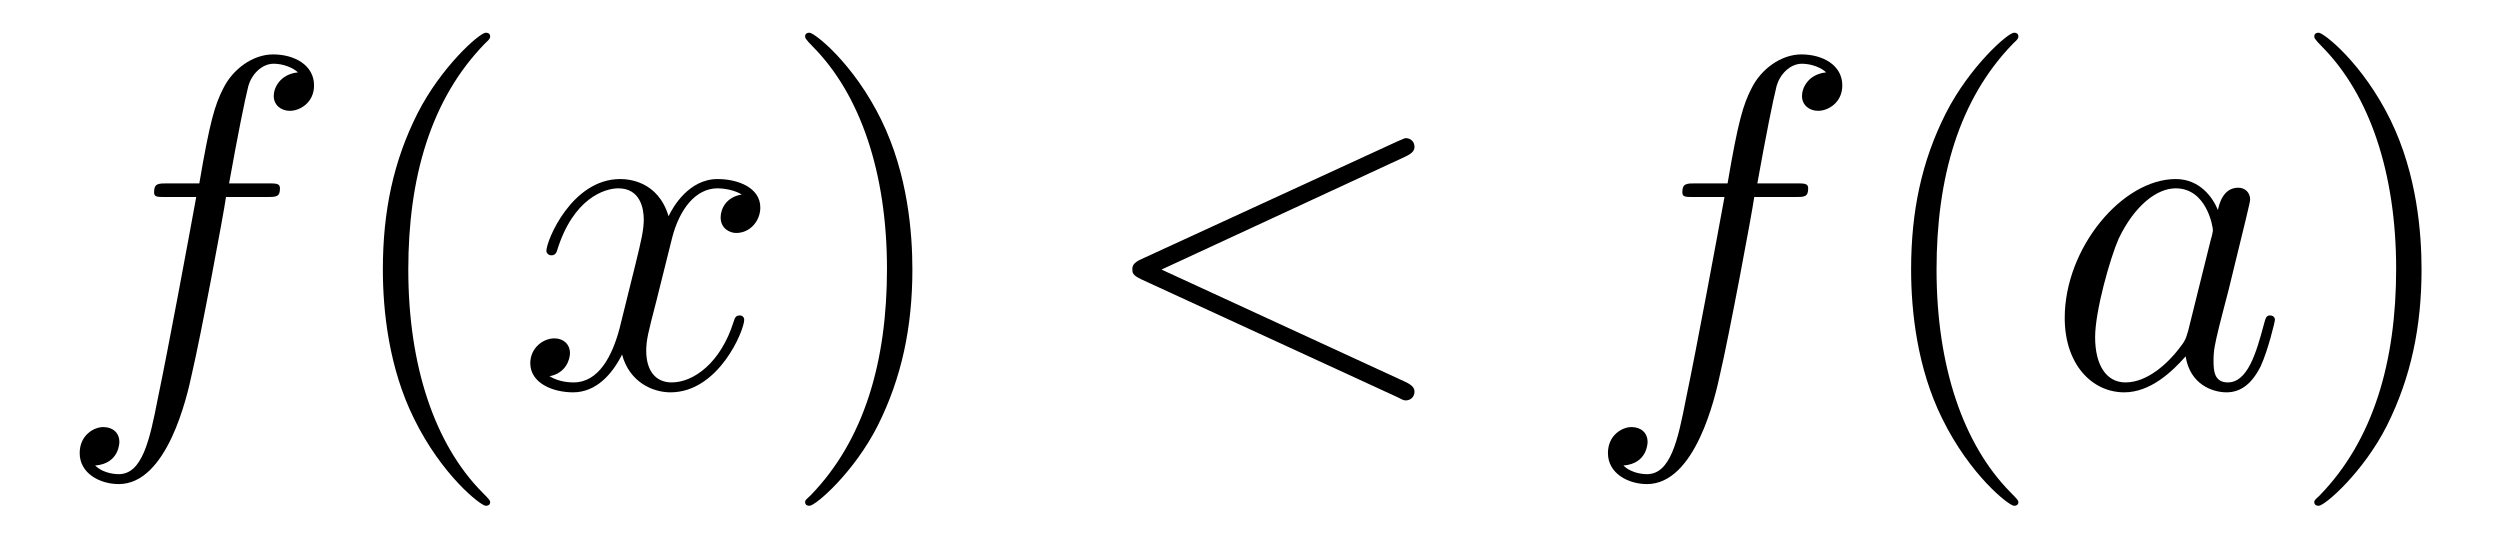
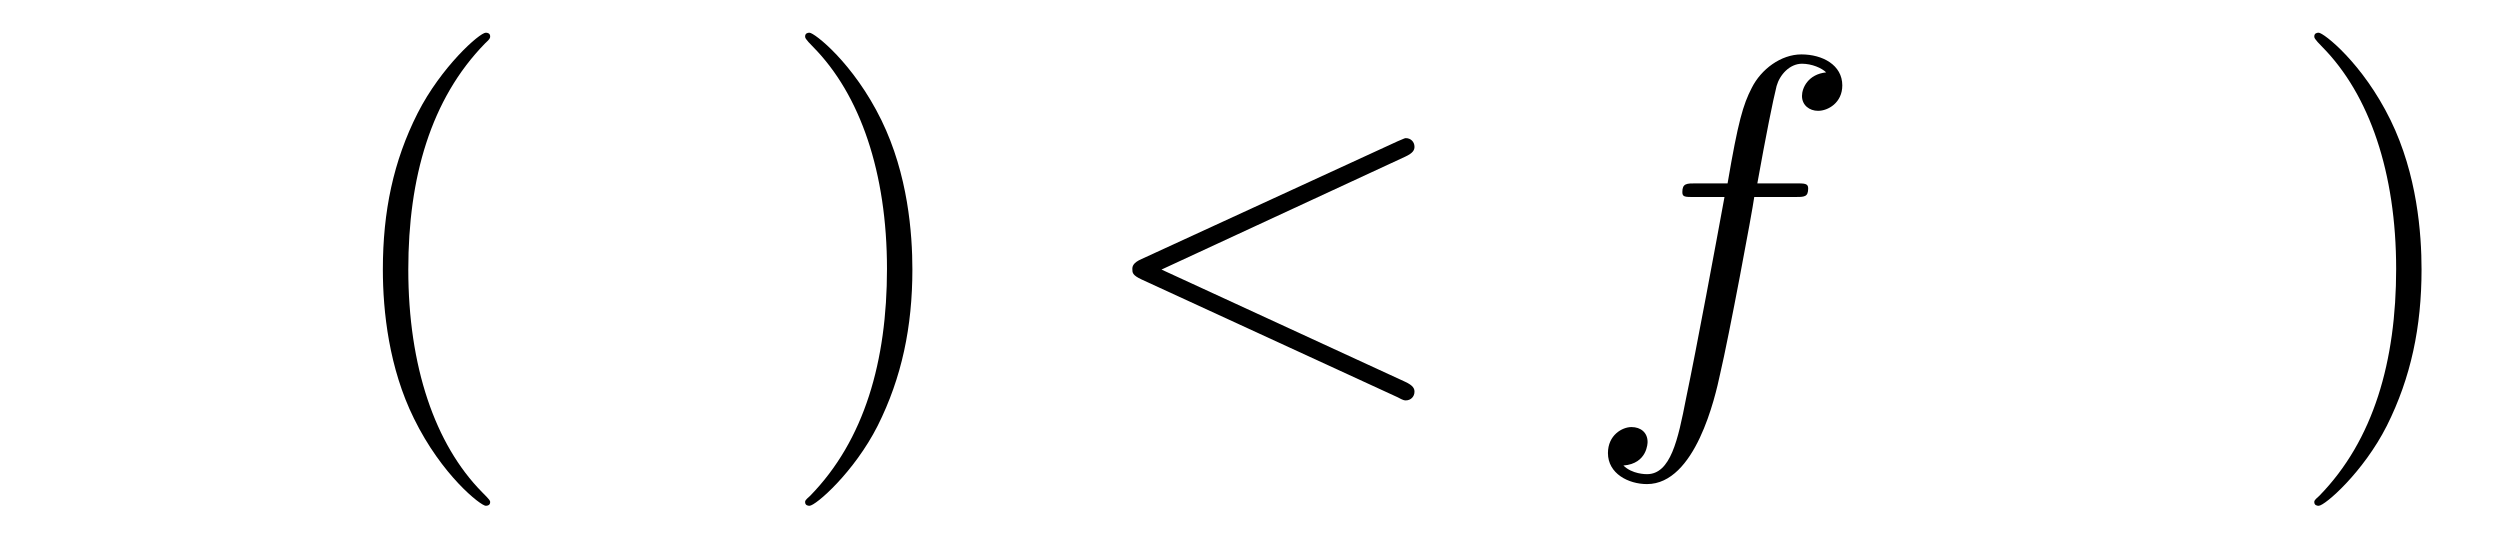
<svg xmlns="http://www.w3.org/2000/svg" height="14pt" version="1.1" viewBox="0 -14 63 14" width="63pt">
  <g id="page1">
    <g transform="matrix(1 0 0 1 -127 650)">
-       <path d="M133.711 -659.035C133.961 -659.035 134.055 -659.035 134.055 -659.254C134.055 -659.379 133.961 -659.379 133.742 -659.379H132.773C132.992 -660.598 133.164 -661.457 133.258 -661.832C133.336 -662.113 133.586 -662.394 133.898 -662.394C134.148 -662.394 134.398 -662.285 134.508 -662.176C134.055 -662.129 133.898 -661.785 133.898 -661.582C133.898 -661.348 134.086 -661.207 134.305 -661.207C134.555 -661.207 134.914 -661.41 134.914 -661.848C134.914 -662.363 134.414 -662.629 133.883 -662.629C133.367 -662.629 132.867 -662.254 132.633 -661.785C132.414 -661.363 132.289 -660.941 132.023 -659.379H131.227C130.992 -659.379 130.883 -659.379 130.883 -659.16C130.883 -659.035 130.945 -659.035 131.195 -659.035H131.945C131.742 -657.926 131.242 -655.223 130.977 -653.957C130.773 -652.91 130.586 -652.051 129.992 -652.051C129.961 -652.051 129.617 -652.051 129.398 -652.269C130.008 -652.316 130.008 -652.848 130.008 -652.863C130.008 -653.098 129.836 -653.238 129.602 -653.238C129.367 -653.238 129.008 -653.035 129.008 -652.582C129.008 -652.066 129.523 -651.801 129.992 -651.801C131.211 -651.801 131.711 -653.988 131.836 -654.582C132.055 -655.504 132.648 -658.676 132.695 -659.035H133.711ZM134.156 -654.238" fill-rule="evenodd" />
      <path d="M139.352 -651.348C139.352 -651.379 139.352 -651.395 139.148 -651.598C137.961 -652.801 137.289 -654.77 137.289 -657.207C137.289 -659.52 137.852 -661.504 139.227 -662.91C139.352 -663.02 139.352 -663.051 139.352 -663.082C139.352 -663.16 139.289 -663.176 139.242 -663.176C139.086 -663.176 138.117 -662.316 137.523 -661.145C136.914 -659.941 136.648 -658.676 136.648 -657.207C136.648 -656.145 136.805 -654.723 137.43 -653.457C138.133 -652.02 139.117 -651.254 139.242 -651.254C139.289 -651.254 139.352 -651.27 139.352 -651.348ZM140.035 -654.238" fill-rule="evenodd" />
-       <path d="M145.691 -659.098C145.301 -659.035 145.16 -658.738 145.16 -658.52C145.16 -658.238 145.395 -658.129 145.551 -658.129C145.91 -658.129 146.16 -658.441 146.16 -658.77C146.16 -659.27 145.598 -659.488 145.082 -659.488C144.363 -659.488 143.957 -658.785 143.848 -658.551C143.582 -659.441 142.832 -659.488 142.629 -659.488C141.41 -659.488 140.769 -657.941 140.769 -657.676C140.769 -657.629 140.816 -657.566 140.895 -657.566C140.988 -657.566 141.02 -657.629 141.035 -657.676C141.441 -659.004 142.238 -659.254 142.582 -659.254C143.129 -659.254 143.223 -658.754 143.223 -658.473C143.223 -658.207 143.16 -657.941 143.019 -657.363L142.613 -655.723C142.426 -655.02 142.082 -654.363 141.457 -654.363C141.395 -654.363 141.098 -654.363 140.848 -654.519C141.27 -654.598 141.363 -654.957 141.363 -655.098C141.363 -655.332 141.191 -655.473 140.973 -655.473C140.676 -655.473 140.363 -655.223 140.363 -654.848C140.363 -654.348 140.926 -654.113 141.441 -654.113C142.02 -654.113 142.426 -654.566 142.676 -655.066C142.863 -654.363 143.457 -654.113 143.895 -654.113C145.113 -654.113 145.754 -655.676 145.754 -655.941C145.754 -656.004 145.707 -656.051 145.644 -656.051C145.535 -656.051 145.52 -655.988 145.488 -655.895C145.16 -654.848 144.473 -654.363 143.926 -654.363C143.52 -654.363 143.285 -654.66 143.285 -655.16C143.285 -655.426 143.332 -655.613 143.535 -656.394L143.941 -658.02C144.129 -658.738 144.535 -659.254 145.082 -659.254C145.098 -659.254 145.441 -659.254 145.691 -659.098ZM146.633 -654.238" fill-rule="evenodd" />
      <path d="M149.992 -657.207C149.992 -658.113 149.883 -659.598 149.211 -660.973C148.508 -662.41 147.523 -663.176 147.398 -663.176C147.352 -663.176 147.289 -663.16 147.289 -663.082C147.289 -663.051 147.289 -663.02 147.492 -662.816C148.68 -661.613 149.352 -659.645 149.352 -657.223C149.352 -654.91 148.789 -652.91 147.414 -651.504C147.289 -651.395 147.289 -651.379 147.289 -651.348C147.289 -651.27 147.352 -651.254 147.398 -651.254C147.555 -651.254 148.523 -652.098 149.117 -653.27C149.727 -654.488 149.992 -655.77 149.992 -657.207ZM151.191 -654.238" fill-rule="evenodd" />
      <path d="M162.41 -660.051C162.613 -660.144 162.645 -660.223 162.645 -660.301C162.645 -660.426 162.551 -660.519 162.426 -660.519C162.395 -660.519 162.379 -660.504 162.223 -660.441L155.769 -657.473C155.551 -657.379 155.535 -657.285 155.535 -657.223C155.535 -657.129 155.535 -657.066 155.769 -656.957L162.223 -653.988C162.363 -653.91 162.395 -653.91 162.426 -653.91C162.551 -653.91 162.645 -654.004 162.645 -654.129C162.645 -654.207 162.613 -654.285 162.41 -654.379L156.27 -657.207L162.41 -660.051ZM163.668 -654.238" fill-rule="evenodd" />
      <path d="M172.223 -659.035C172.473 -659.035 172.566 -659.035 172.566 -659.254C172.566 -659.379 172.473 -659.379 172.254 -659.379H171.285C171.504 -660.598 171.676 -661.457 171.77 -661.832C171.848 -662.113 172.098 -662.394 172.41 -662.394C172.66 -662.394 172.91 -662.285 173.019 -662.176C172.566 -662.129 172.41 -661.785 172.41 -661.582C172.41 -661.348 172.598 -661.207 172.816 -661.207C173.066 -661.207 173.426 -661.41 173.426 -661.848C173.426 -662.363 172.926 -662.629 172.395 -662.629C171.879 -662.629 171.379 -662.254 171.144 -661.785C170.926 -661.363 170.801 -660.941 170.535 -659.379H169.738C169.504 -659.379 169.395 -659.379 169.395 -659.16C169.395 -659.035 169.457 -659.035 169.707 -659.035H170.457C170.254 -657.926 169.754 -655.223 169.488 -653.957C169.285 -652.91 169.098 -652.051 168.504 -652.051C168.473 -652.051 168.129 -652.051 167.91 -652.269C168.519 -652.316 168.519 -652.848 168.519 -652.863C168.519 -653.098 168.348 -653.238 168.113 -653.238C167.879 -653.238 167.52 -653.035 167.52 -652.582C167.52 -652.066 168.035 -651.801 168.504 -651.801C169.723 -651.801 170.223 -653.988 170.348 -654.582C170.566 -655.504 171.16 -658.676 171.207 -659.035H172.223ZM172.668 -654.238" fill-rule="evenodd" />
-       <path d="M177.863 -651.348C177.863 -651.379 177.863 -651.395 177.66 -651.598C176.473 -652.801 175.801 -654.77 175.801 -657.207C175.801 -659.52 176.363 -661.504 177.738 -662.91C177.863 -663.02 177.863 -663.051 177.863 -663.082C177.863 -663.16 177.801 -663.176 177.754 -663.176C177.598 -663.176 176.629 -662.316 176.035 -661.145C175.426 -659.941 175.16 -658.676 175.16 -657.207C175.16 -656.145 175.316 -654.723 175.941 -653.457C176.645 -652.02 177.629 -651.254 177.754 -651.254C177.801 -651.254 177.863 -651.27 177.863 -651.348ZM178.547 -654.238" fill-rule="evenodd" />
-       <path d="M182.141 -655.66C182.078 -655.457 182.078 -655.426 181.906 -655.207C181.641 -654.863 181.125 -654.363 180.563 -654.363C180.078 -654.363 179.797 -654.801 179.797 -655.504C179.797 -656.16 180.172 -657.488 180.391 -657.988C180.797 -658.832 181.359 -659.254 181.828 -659.254C182.609 -659.254 182.766 -658.285 182.766 -658.191C182.766 -658.176 182.734 -658.02 182.719 -657.988L182.141 -655.66ZM182.891 -658.707C182.766 -659.019 182.438 -659.488 181.828 -659.488C180.484 -659.488 179.031 -657.754 179.031 -655.988C179.031 -654.816 179.719 -654.113 180.531 -654.113C181.188 -654.113 181.734 -654.629 182.078 -655.02C182.187 -654.316 182.75 -654.113 183.109 -654.113C183.469 -654.113 183.75 -654.332 183.969 -654.77C184.156 -655.176 184.328 -655.895 184.328 -655.941C184.328 -656.004 184.281 -656.051 184.203 -656.051C184.109 -656.051 184.094 -655.988 184.047 -655.816C183.859 -655.113 183.641 -654.363 183.141 -654.363C182.797 -654.363 182.781 -654.66 182.781 -654.91C182.781 -655.176 182.813 -655.316 182.922 -655.77C183 -656.066 183.063 -656.332 183.156 -656.676C183.594 -658.473 183.703 -658.895 183.703 -658.973C183.703 -659.145 183.578 -659.27 183.406 -659.27C183.016 -659.27 182.922 -658.848 182.891 -658.707ZM184.664 -654.238" fill-rule="evenodd" />
      <path d="M188.023 -657.207C188.023 -658.113 187.914 -659.598 187.242 -660.973C186.539 -662.41 185.555 -663.176 185.43 -663.176C185.383 -663.176 185.32 -663.16 185.32 -663.082C185.32 -663.051 185.32 -663.02 185.523 -662.816C186.711 -661.613 187.383 -659.645 187.383 -657.223C187.383 -654.91 186.82 -652.91 185.445 -651.504C185.32 -651.395 185.32 -651.379 185.32 -651.348C185.32 -651.27 185.383 -651.254 185.43 -651.254C185.586 -651.254 186.555 -652.098 187.148 -653.27C187.758 -654.488 188.023 -655.77 188.023 -657.207ZM189.223 -654.238" fill-rule="evenodd" />
    </g>
  </g>
</svg>